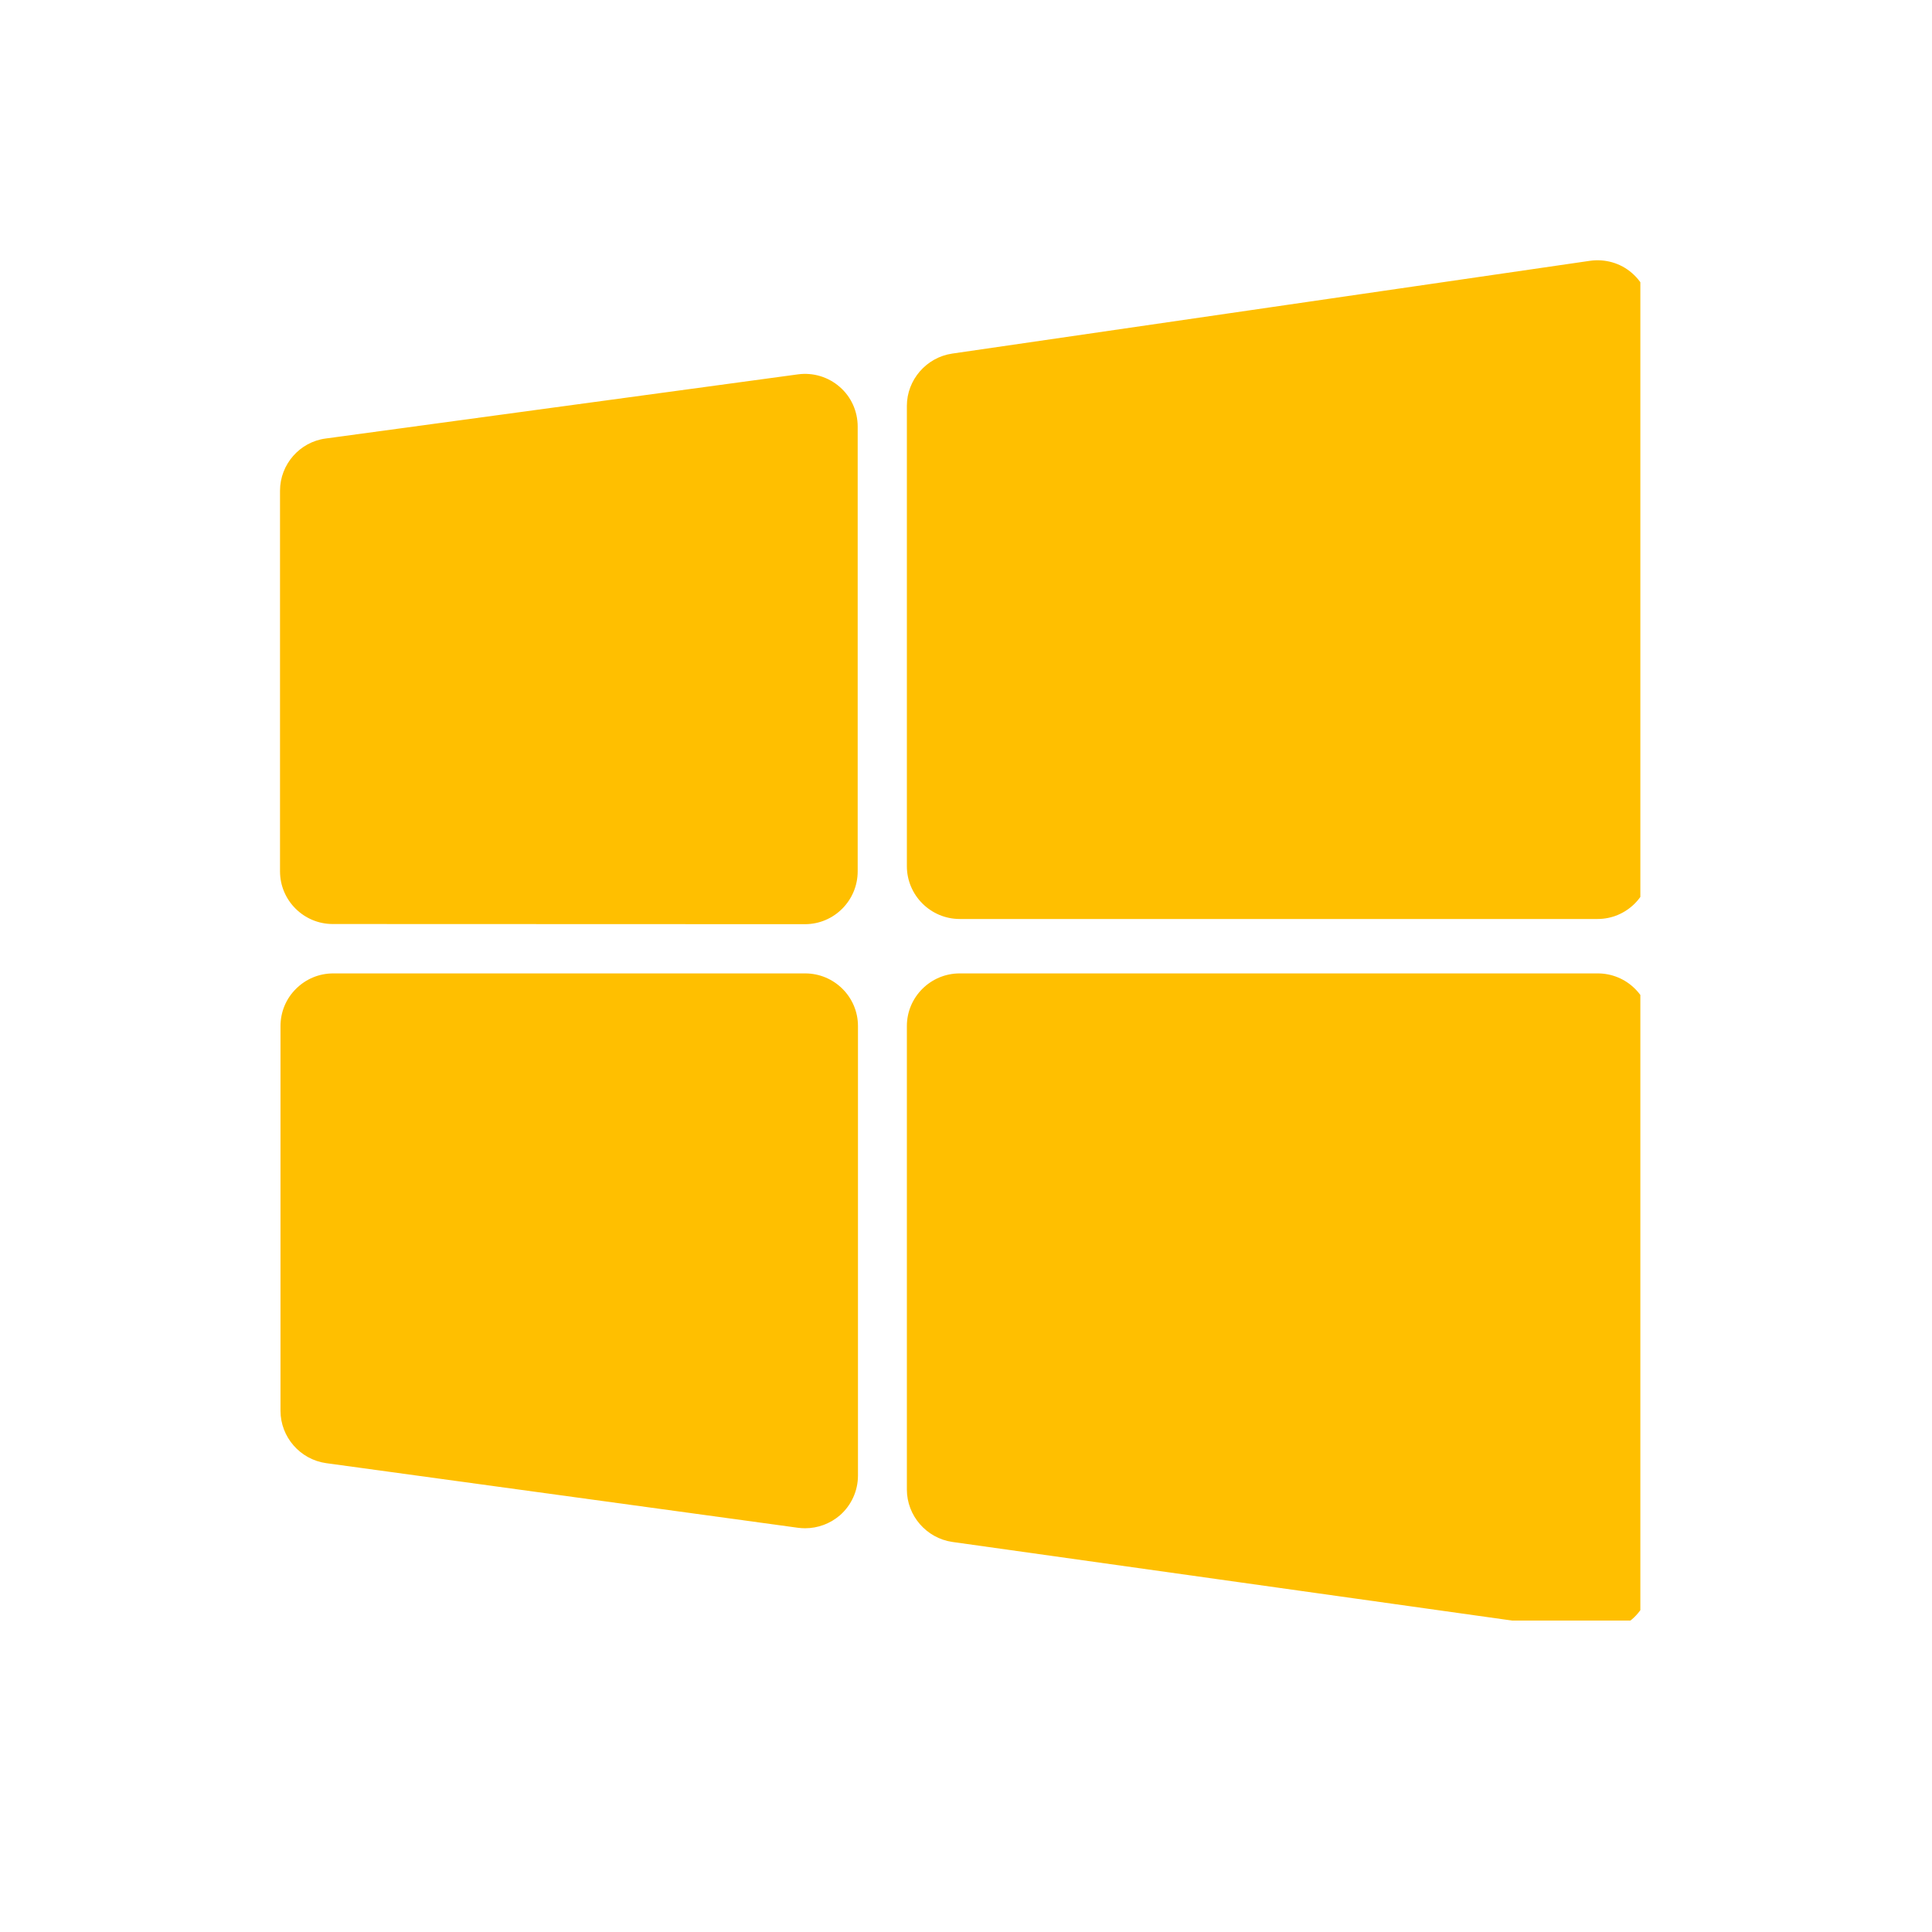
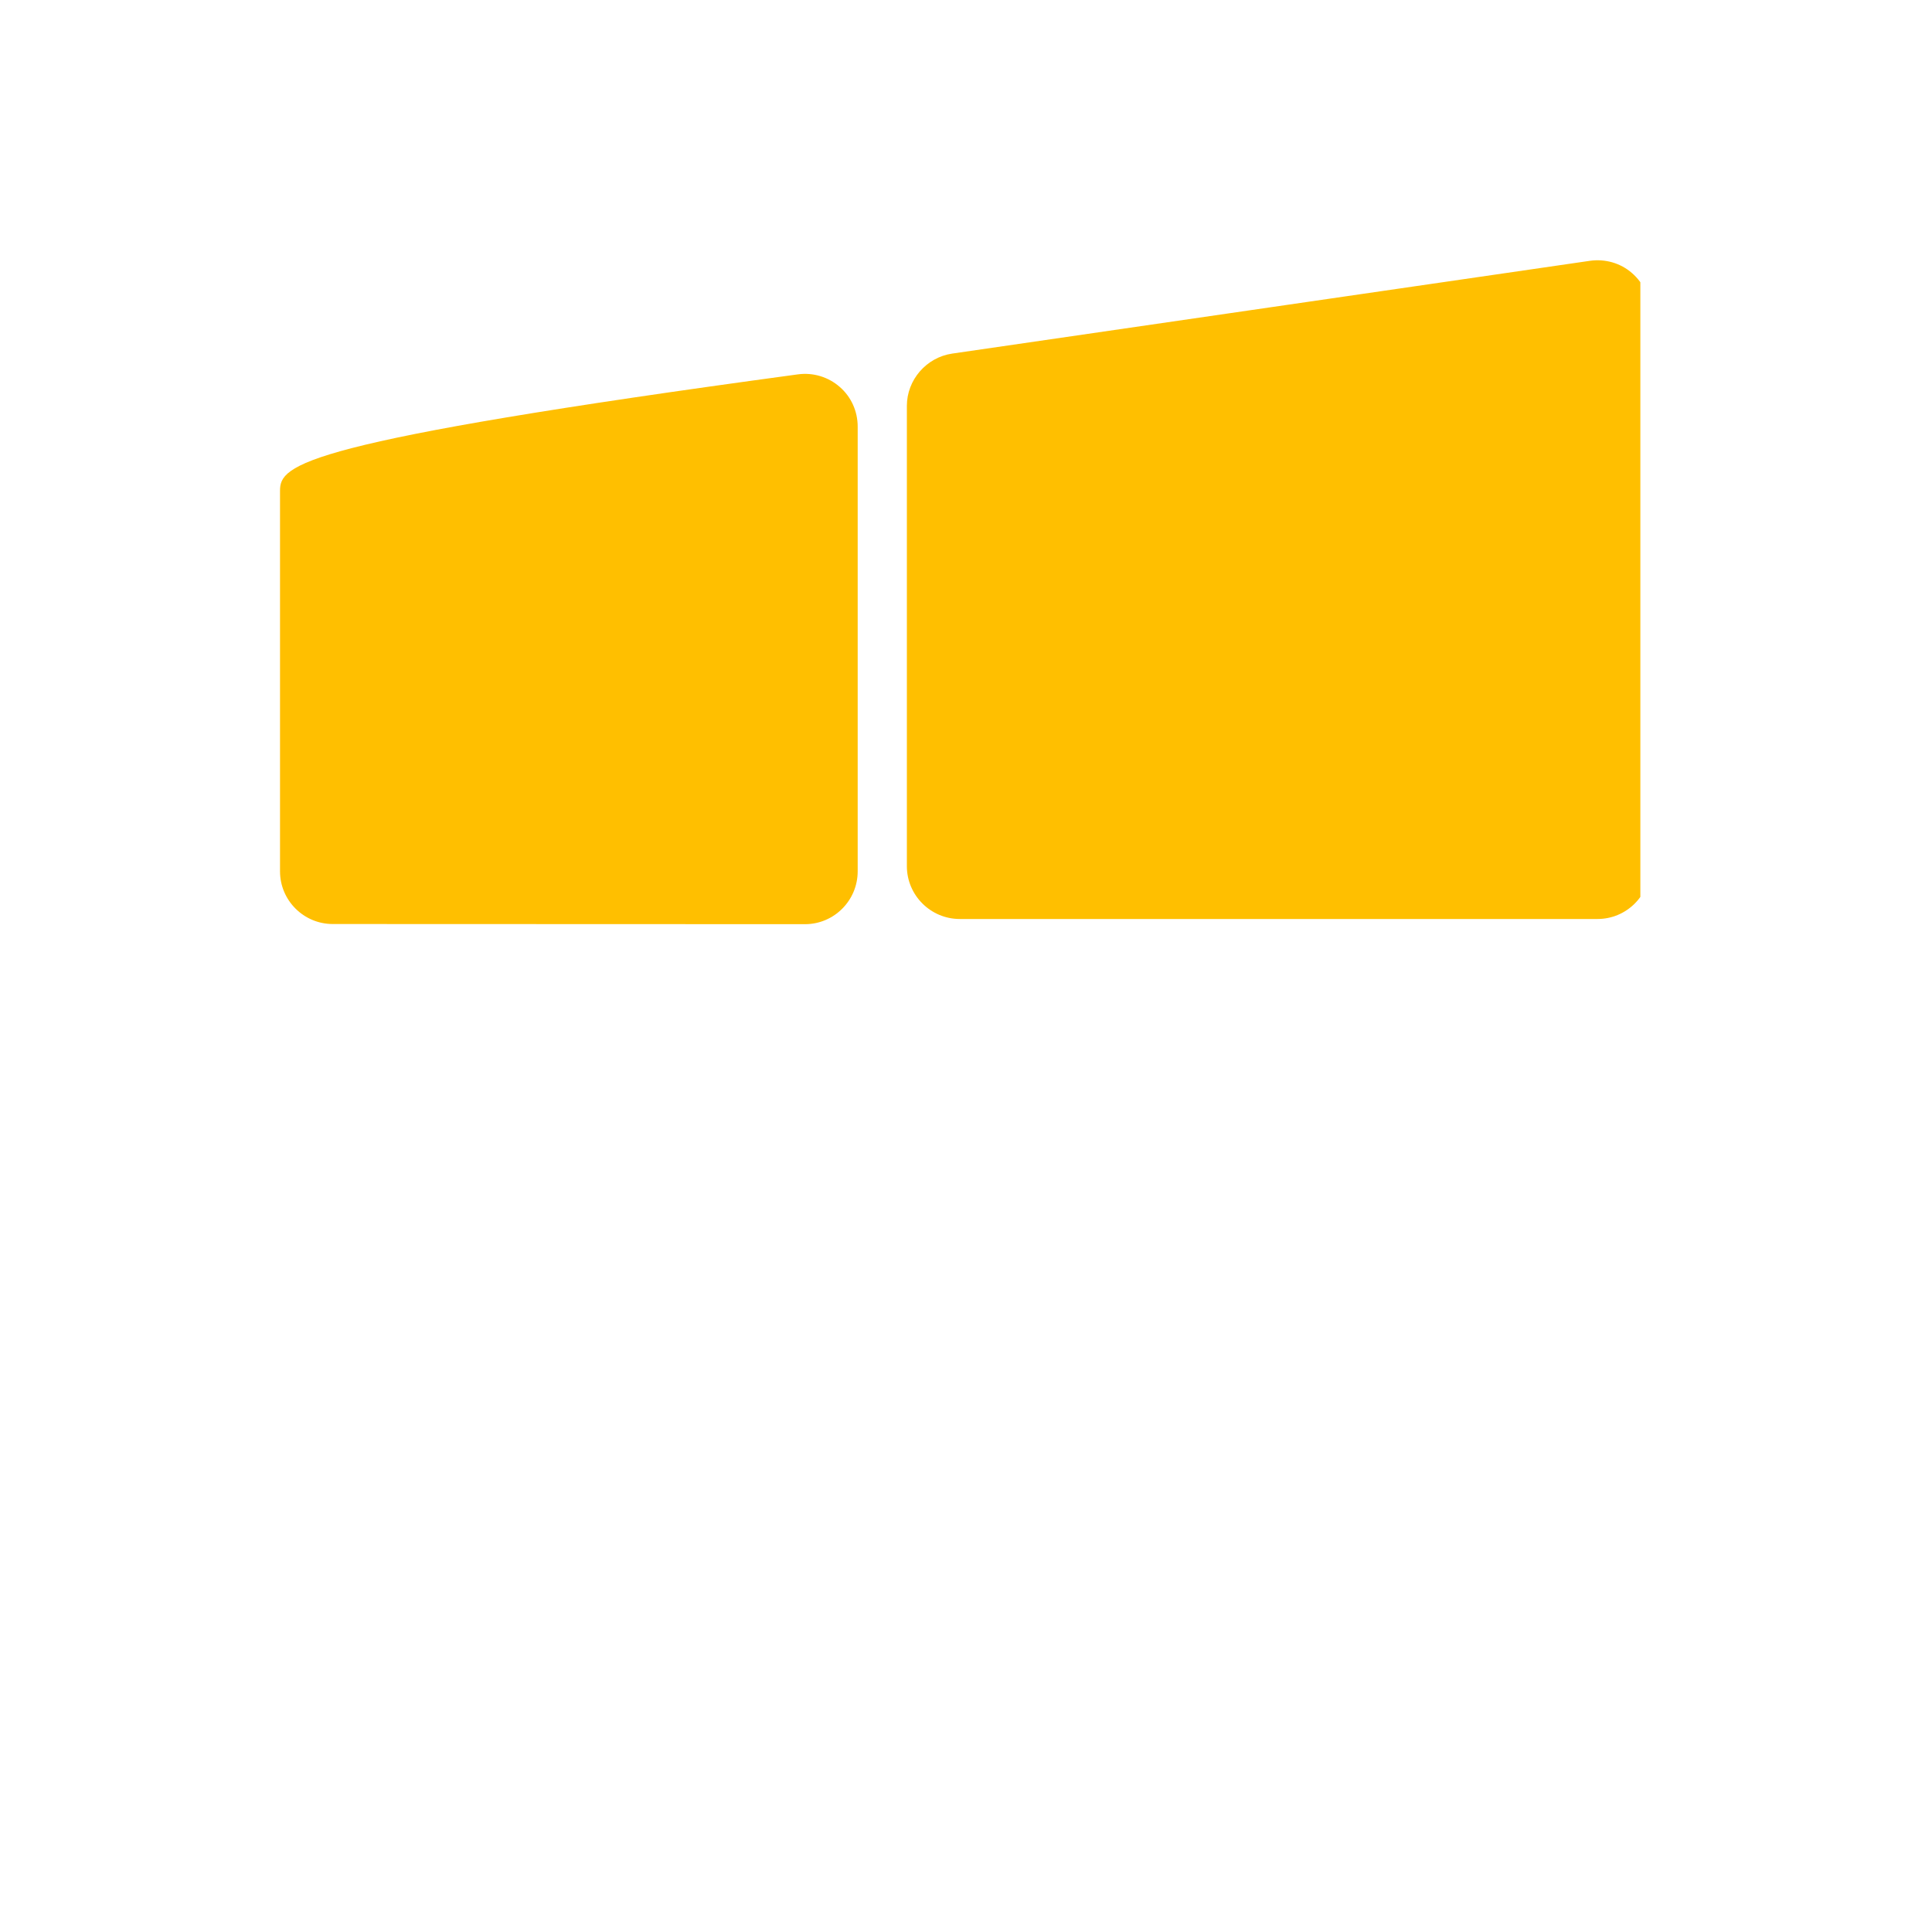
<svg xmlns="http://www.w3.org/2000/svg" width="64" zoomAndPan="magnify" viewBox="0 0 48 48" height="64" preserveAspectRatio="xMidYMid meet" version="1.0">
  <defs>
    <clipPath id="8f6db5a150">
      <path d="M 22 6.465 L 40.754 6.465 L 40.754 23 L 22 23 Z M 22 6.465 " clip-rule="nonzero" />
    </clipPath>
    <clipPath id="f244ff9eca">
      <path d="M 6.957 9 L 22 9 L 22 23 L 6.957 23 Z M 6.957 9 " clip-rule="nonzero" />
    </clipPath>
    <clipPath id="86cf531395">
-       <path d="M 6.957 24 L 22 24 L 22 38 L 6.957 38 Z M 6.957 24 " clip-rule="nonzero" />
-     </clipPath>
+       </clipPath>
    <clipPath id="aece19ec18">
-       <path d="M 22 24 L 40.754 24 L 40.754 40.262 L 22 40.262 Z M 22 24 " clip-rule="nonzero" />
-     </clipPath>
+       </clipPath>
  </defs>
  <g clip-path="url(#8f6db5a150)">
    <path fill="#ffbf00" d="M 23.844 22.832 L 39.691 22.832 C 40.414 22.832 41 22.242 41 21.52 L 41 7.777 C 41 7.398 40.836 7.035 40.547 6.785 C 40.262 6.535 39.879 6.426 39.5 6.48 L 23.656 8.785 C 23.016 8.879 22.531 9.438 22.531 10.082 L 22.531 21.52 C 22.531 22.242 23.121 22.832 23.844 22.832 Z M 23.844 22.832 " fill-opacity="1" fill-rule="nonzero" />
  </g>
  <g clip-path="url(#f244ff9eca)">
-     <path fill="#ffbf00" d="M 8.266 22.957 L 20 22.961 C 20.723 22.961 21.309 22.371 21.309 21.648 L 21.309 10.598 C 21.309 10.219 21.148 9.859 20.863 9.613 C 20.578 9.363 20.199 9.25 19.824 9.301 L 8.09 10.895 C 7.445 10.98 6.957 11.539 6.957 12.191 L 6.957 21.648 C 6.957 22.371 7.547 22.957 8.266 22.957 Z M 8.266 22.957 " fill-opacity="1" fill-rule="nonzero" />
+     <path fill="#ffbf00" d="M 8.266 22.957 L 20 22.961 C 20.723 22.961 21.309 22.371 21.309 21.648 L 21.309 10.598 C 21.309 10.219 21.148 9.859 20.863 9.613 C 20.578 9.363 20.199 9.25 19.824 9.301 C 7.445 10.98 6.957 11.539 6.957 12.191 L 6.957 21.648 C 6.957 22.371 7.547 22.957 8.266 22.957 Z M 8.266 22.957 " fill-opacity="1" fill-rule="nonzero" />
  </g>
  <g clip-path="url(#86cf531395)">
    <path fill="#ffbf00" d="M 20.004 24.184 L 8.281 24.184 C 7.93 24.184 7.602 24.32 7.355 24.566 C 7.105 24.812 6.969 25.145 6.969 25.492 L 6.969 35.051 C 6.969 35.703 7.457 36.262 8.105 36.352 L 19.824 37.957 C 19.883 37.965 19.945 37.969 20.004 37.969 C 20.32 37.969 20.625 37.855 20.867 37.648 C 21.152 37.398 21.316 37.039 21.316 36.66 L 21.316 25.492 C 21.316 24.77 20.727 24.184 20.004 24.184 Z M 20.004 24.184 " fill-opacity="1" fill-rule="nonzero" />
  </g>
  <g clip-path="url(#aece19ec18)">
    <path fill="#ffbf00" d="M 40.621 24.566 C 40.375 24.32 40.043 24.184 39.695 24.184 L 23.844 24.184 C 23.121 24.184 22.531 24.77 22.531 25.492 L 22.531 37.008 C 22.531 37.656 23.016 38.215 23.66 38.309 L 39.508 40.535 C 39.57 40.547 39.629 40.551 39.691 40.551 C 40.004 40.551 40.309 40.438 40.551 40.227 C 40.836 39.98 41 39.617 41.004 39.238 L 41.004 25.492 C 41.008 25.145 40.871 24.812 40.621 24.566 Z M 40.621 24.566 " fill-opacity="1" fill-rule="nonzero" />
  </g>
</svg>